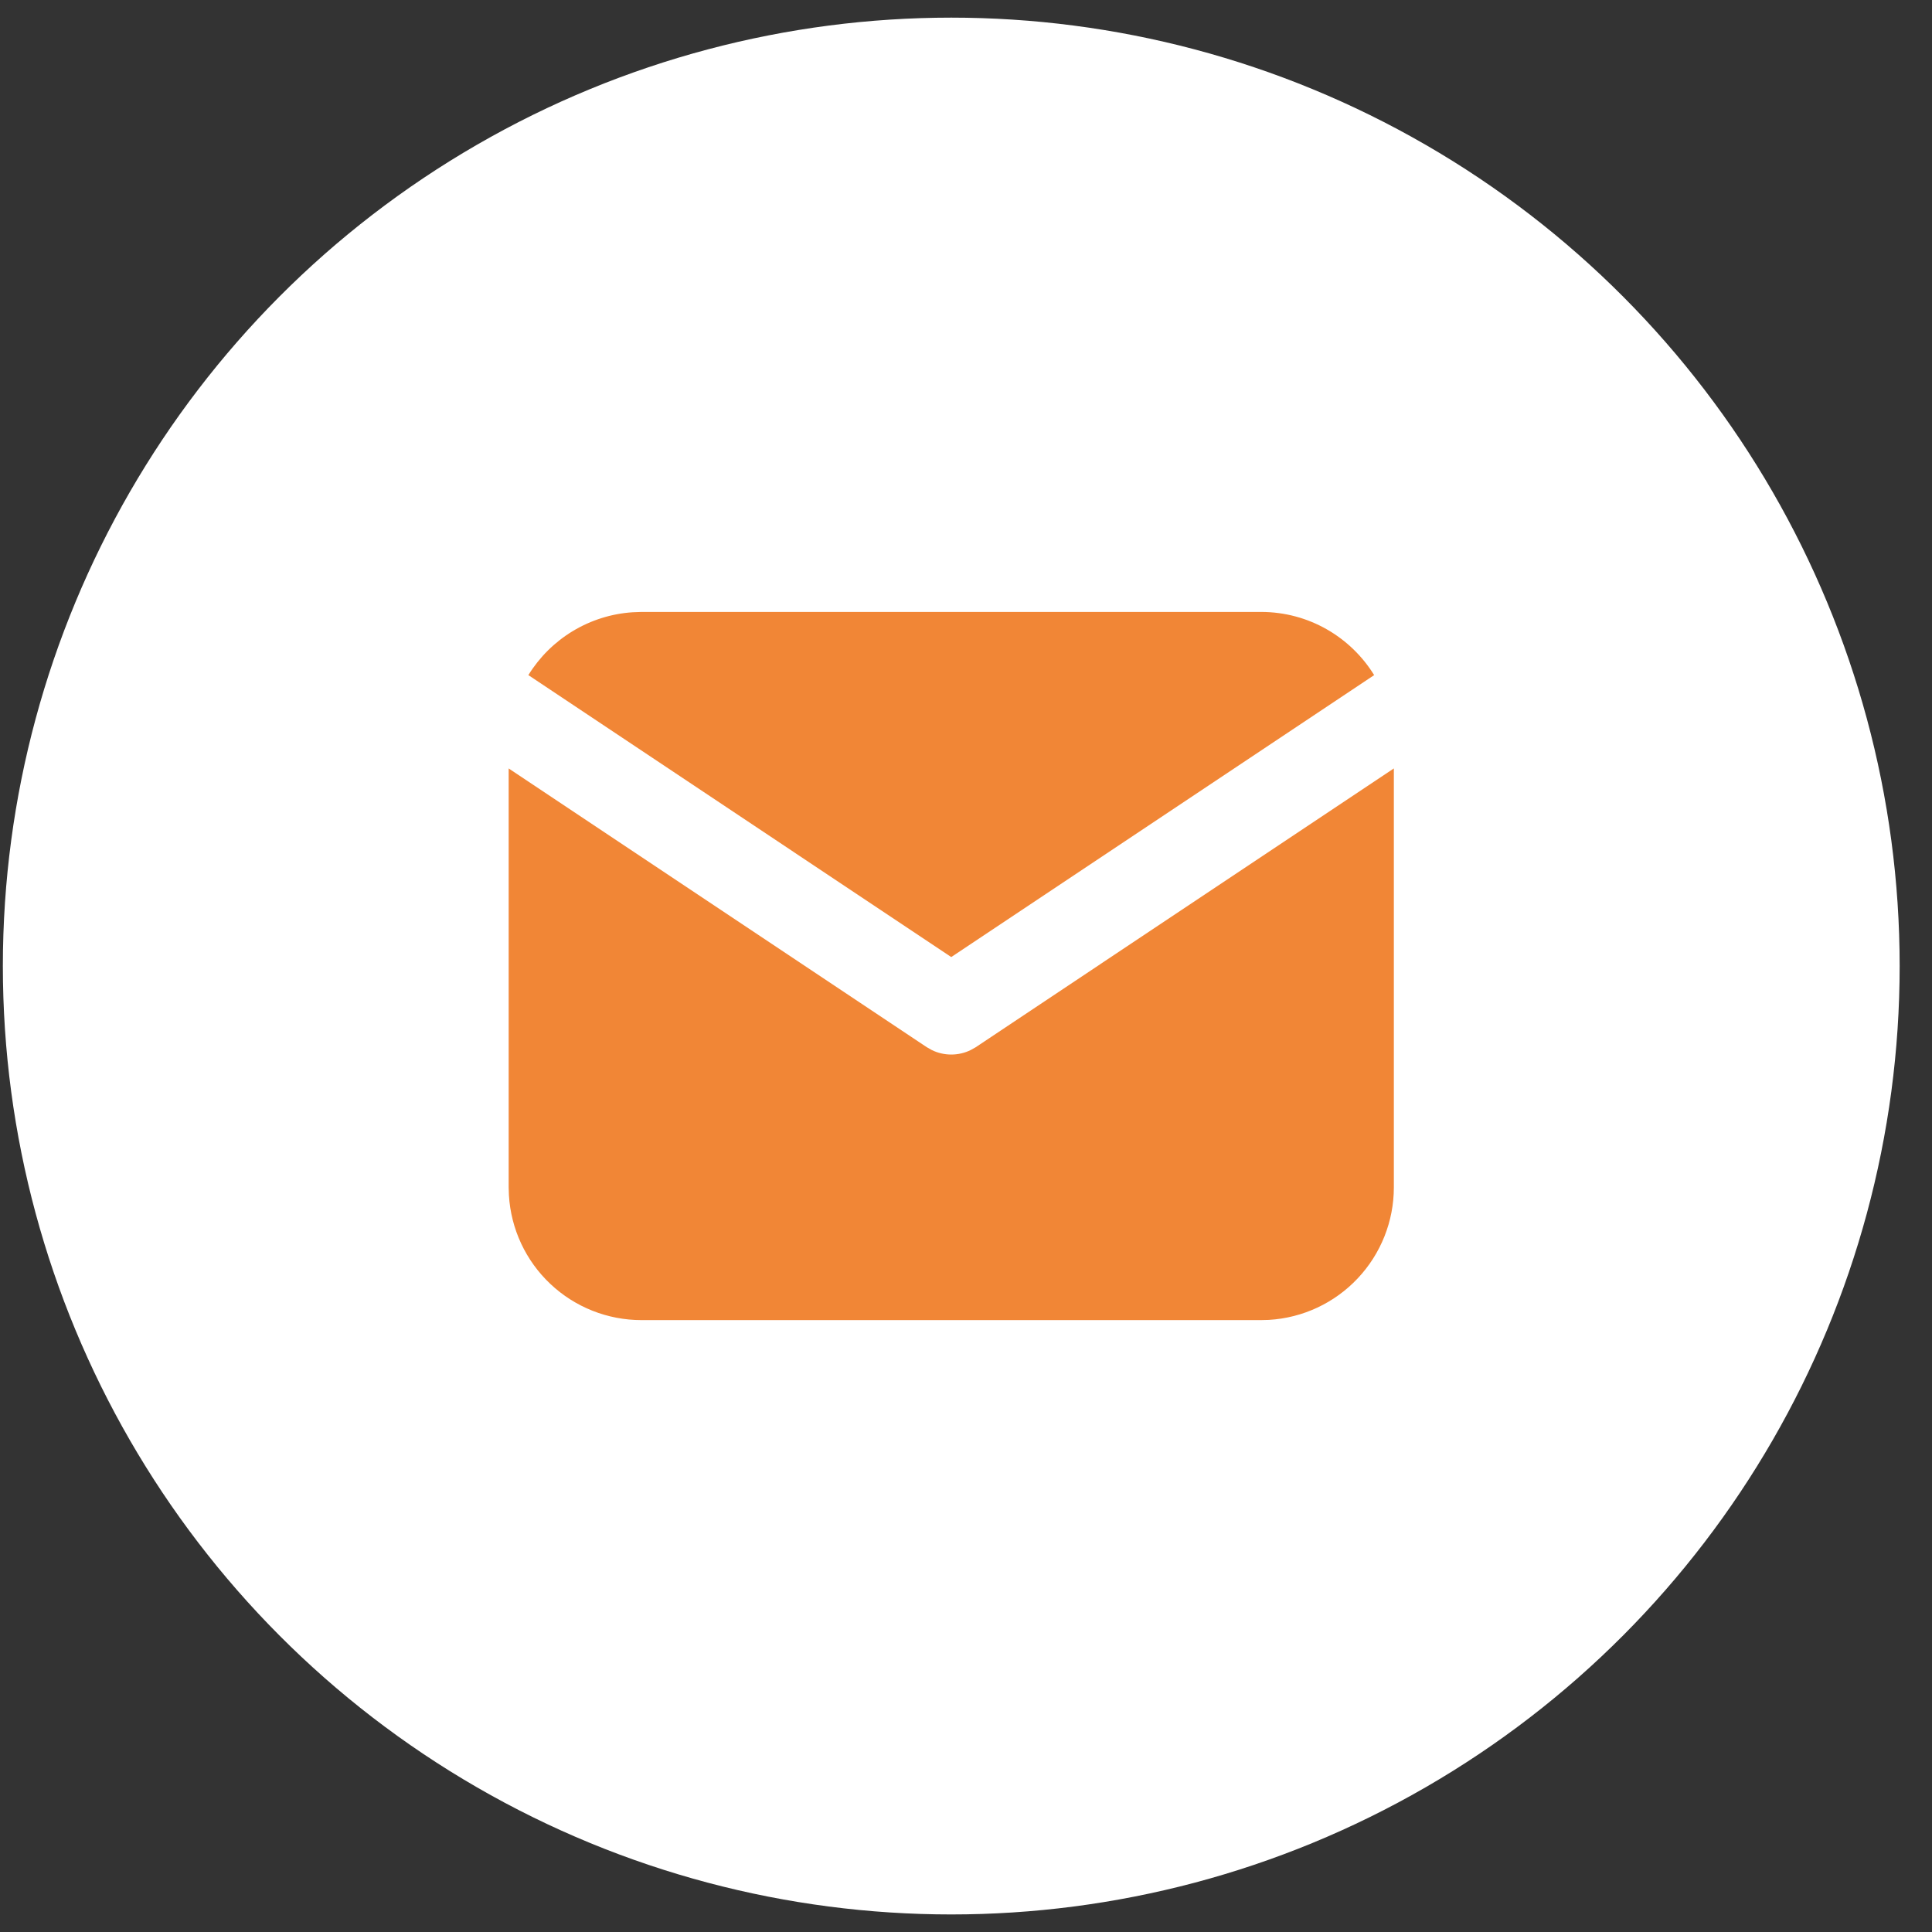
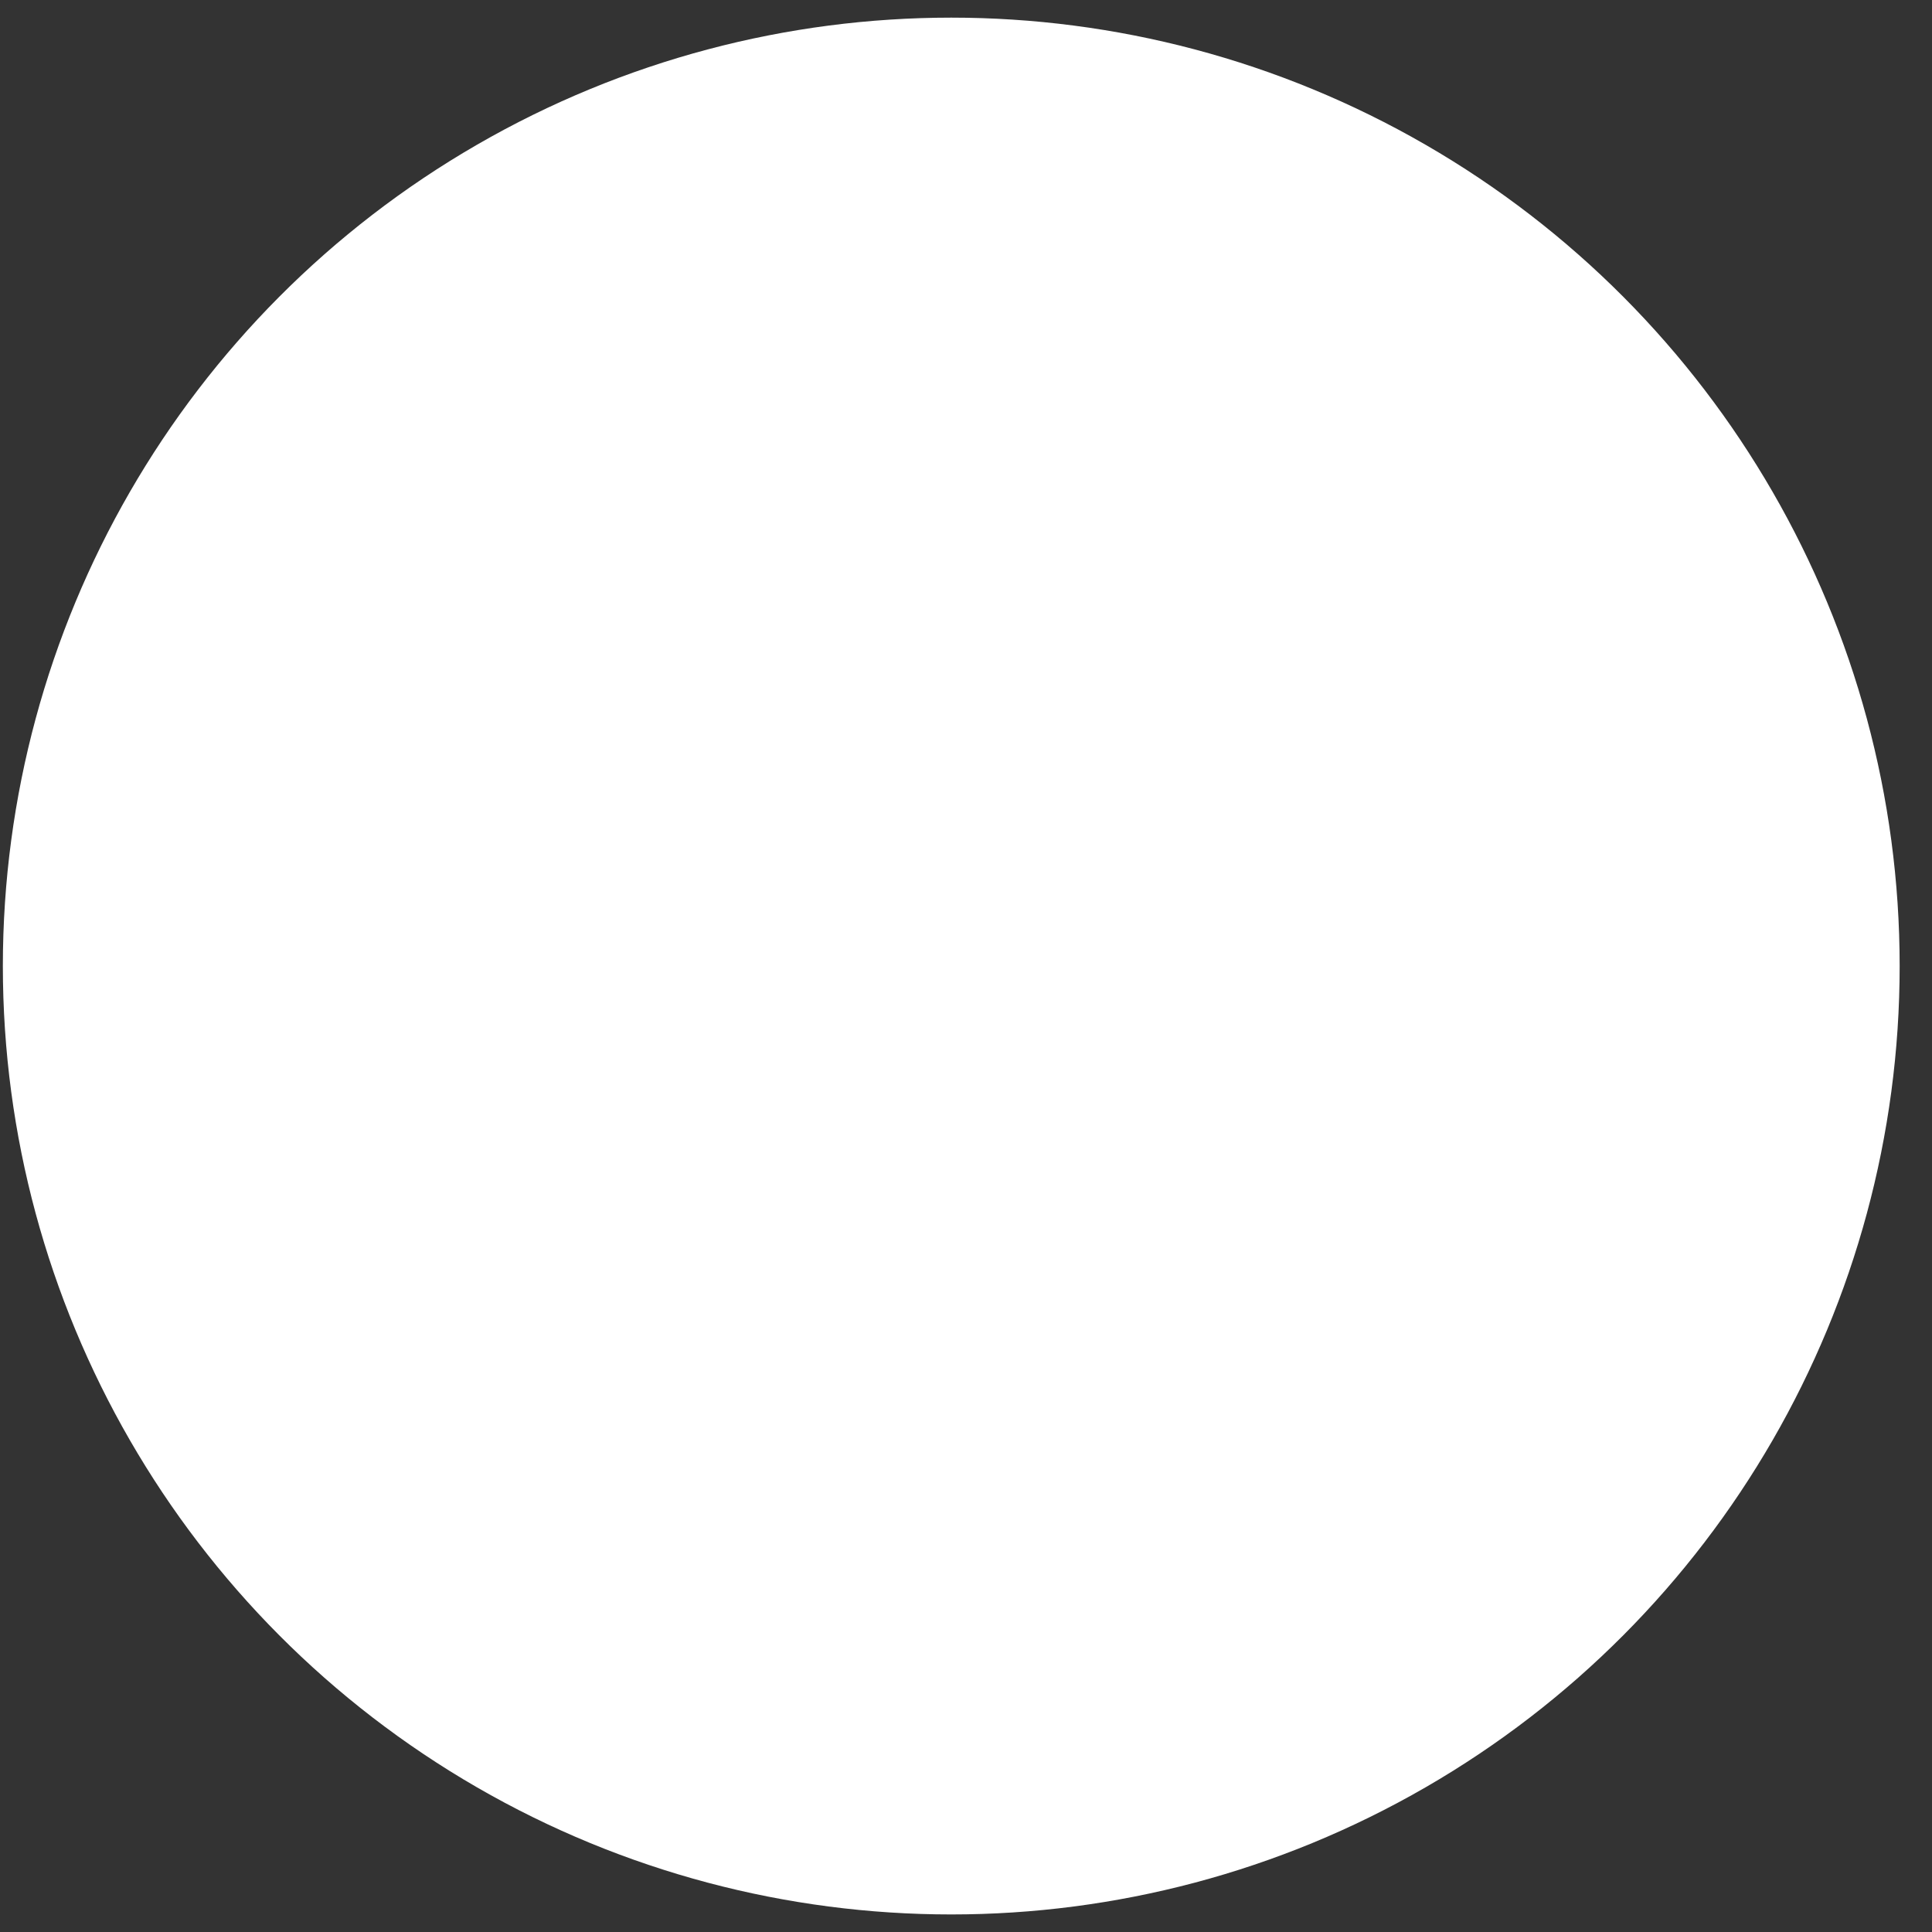
<svg xmlns="http://www.w3.org/2000/svg" width="46" height="46" viewBox="0 0 46 46" fill="none">
  <rect x="0" y="0" width="46" height="46" fill="#333333" stroke="none" />
  <circle cx="22.649" cy="23.001" r="22.581" fill="white" />
-   <path d="M33.187 18.296V28.27C33.187 29.076 32.879 29.852 32.325 30.439C31.772 31.026 31.016 31.379 30.211 31.426L30.025 31.431H15.273C14.466 31.431 13.69 31.123 13.104 30.57C12.517 30.017 12.164 29.26 12.117 28.455L12.111 28.27V18.296L22.064 24.932L22.186 25.001C22.33 25.072 22.489 25.108 22.649 25.108C22.809 25.108 22.968 25.072 23.112 25.001L23.234 24.932L33.187 18.296Z" fill="#F18636" />
-   <path d="M30.025 14.57C31.163 14.57 32.161 15.171 32.718 16.074L22.649 22.787L12.58 16.074C12.845 15.645 13.208 15.285 13.639 15.025C14.071 14.765 14.558 14.611 15.061 14.578L15.273 14.57H30.025Z" fill="#F18636" />
</svg>